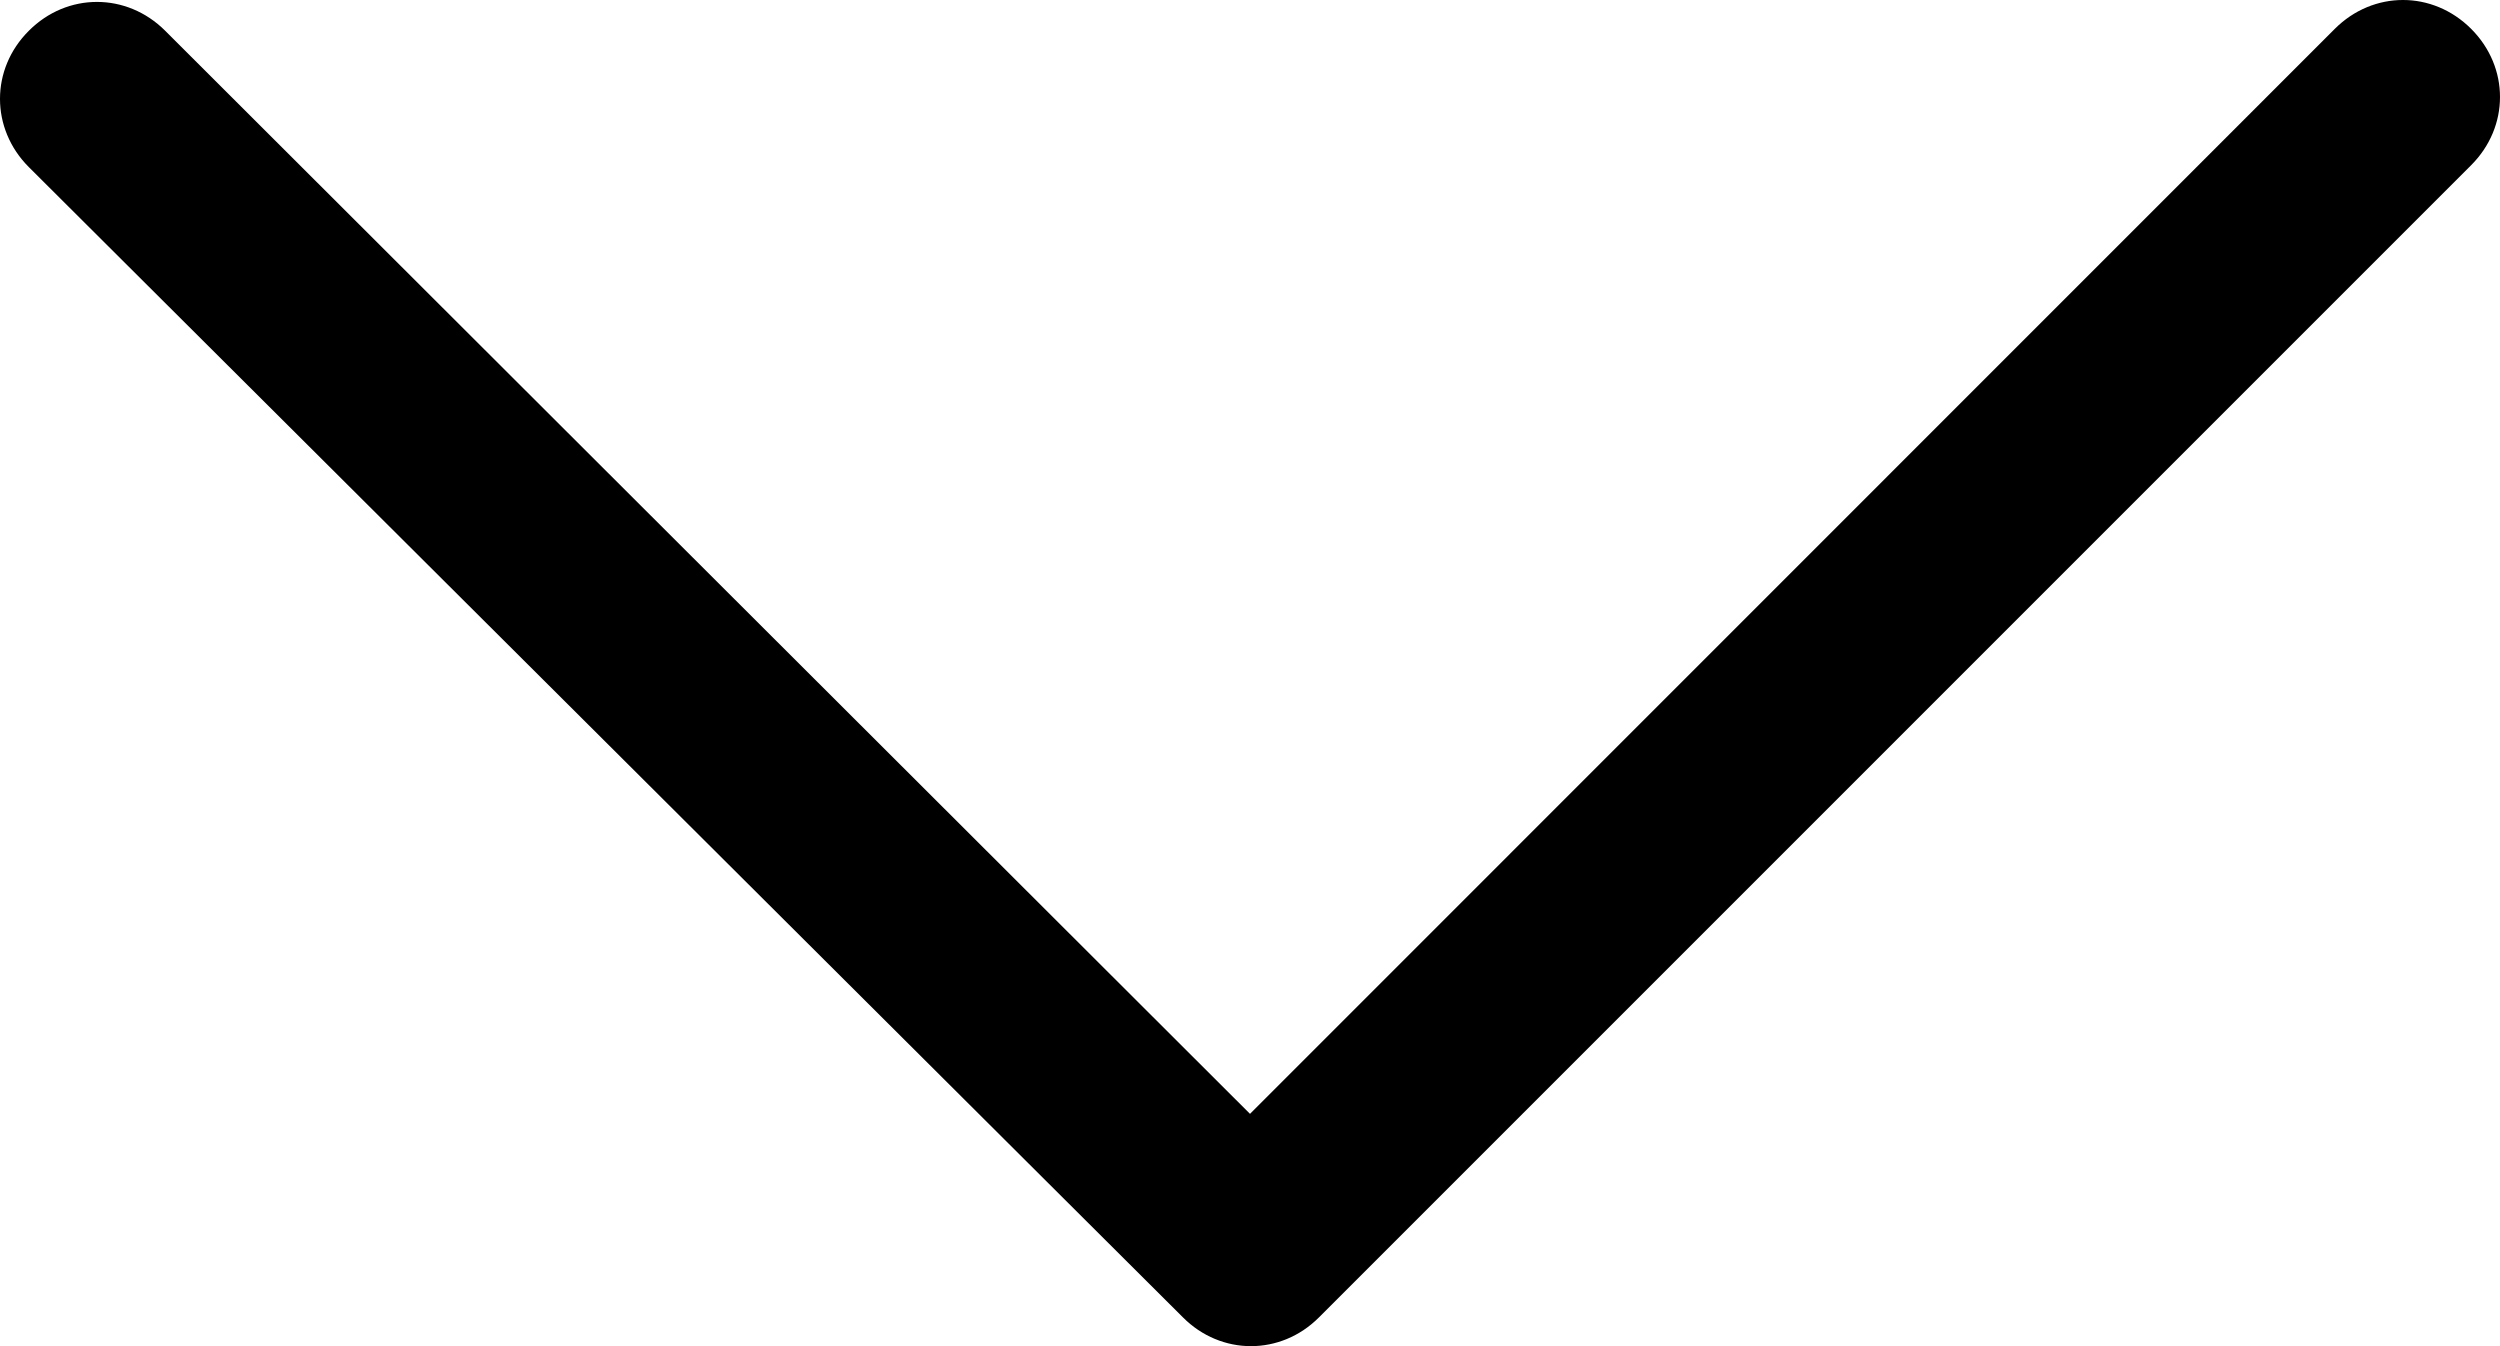
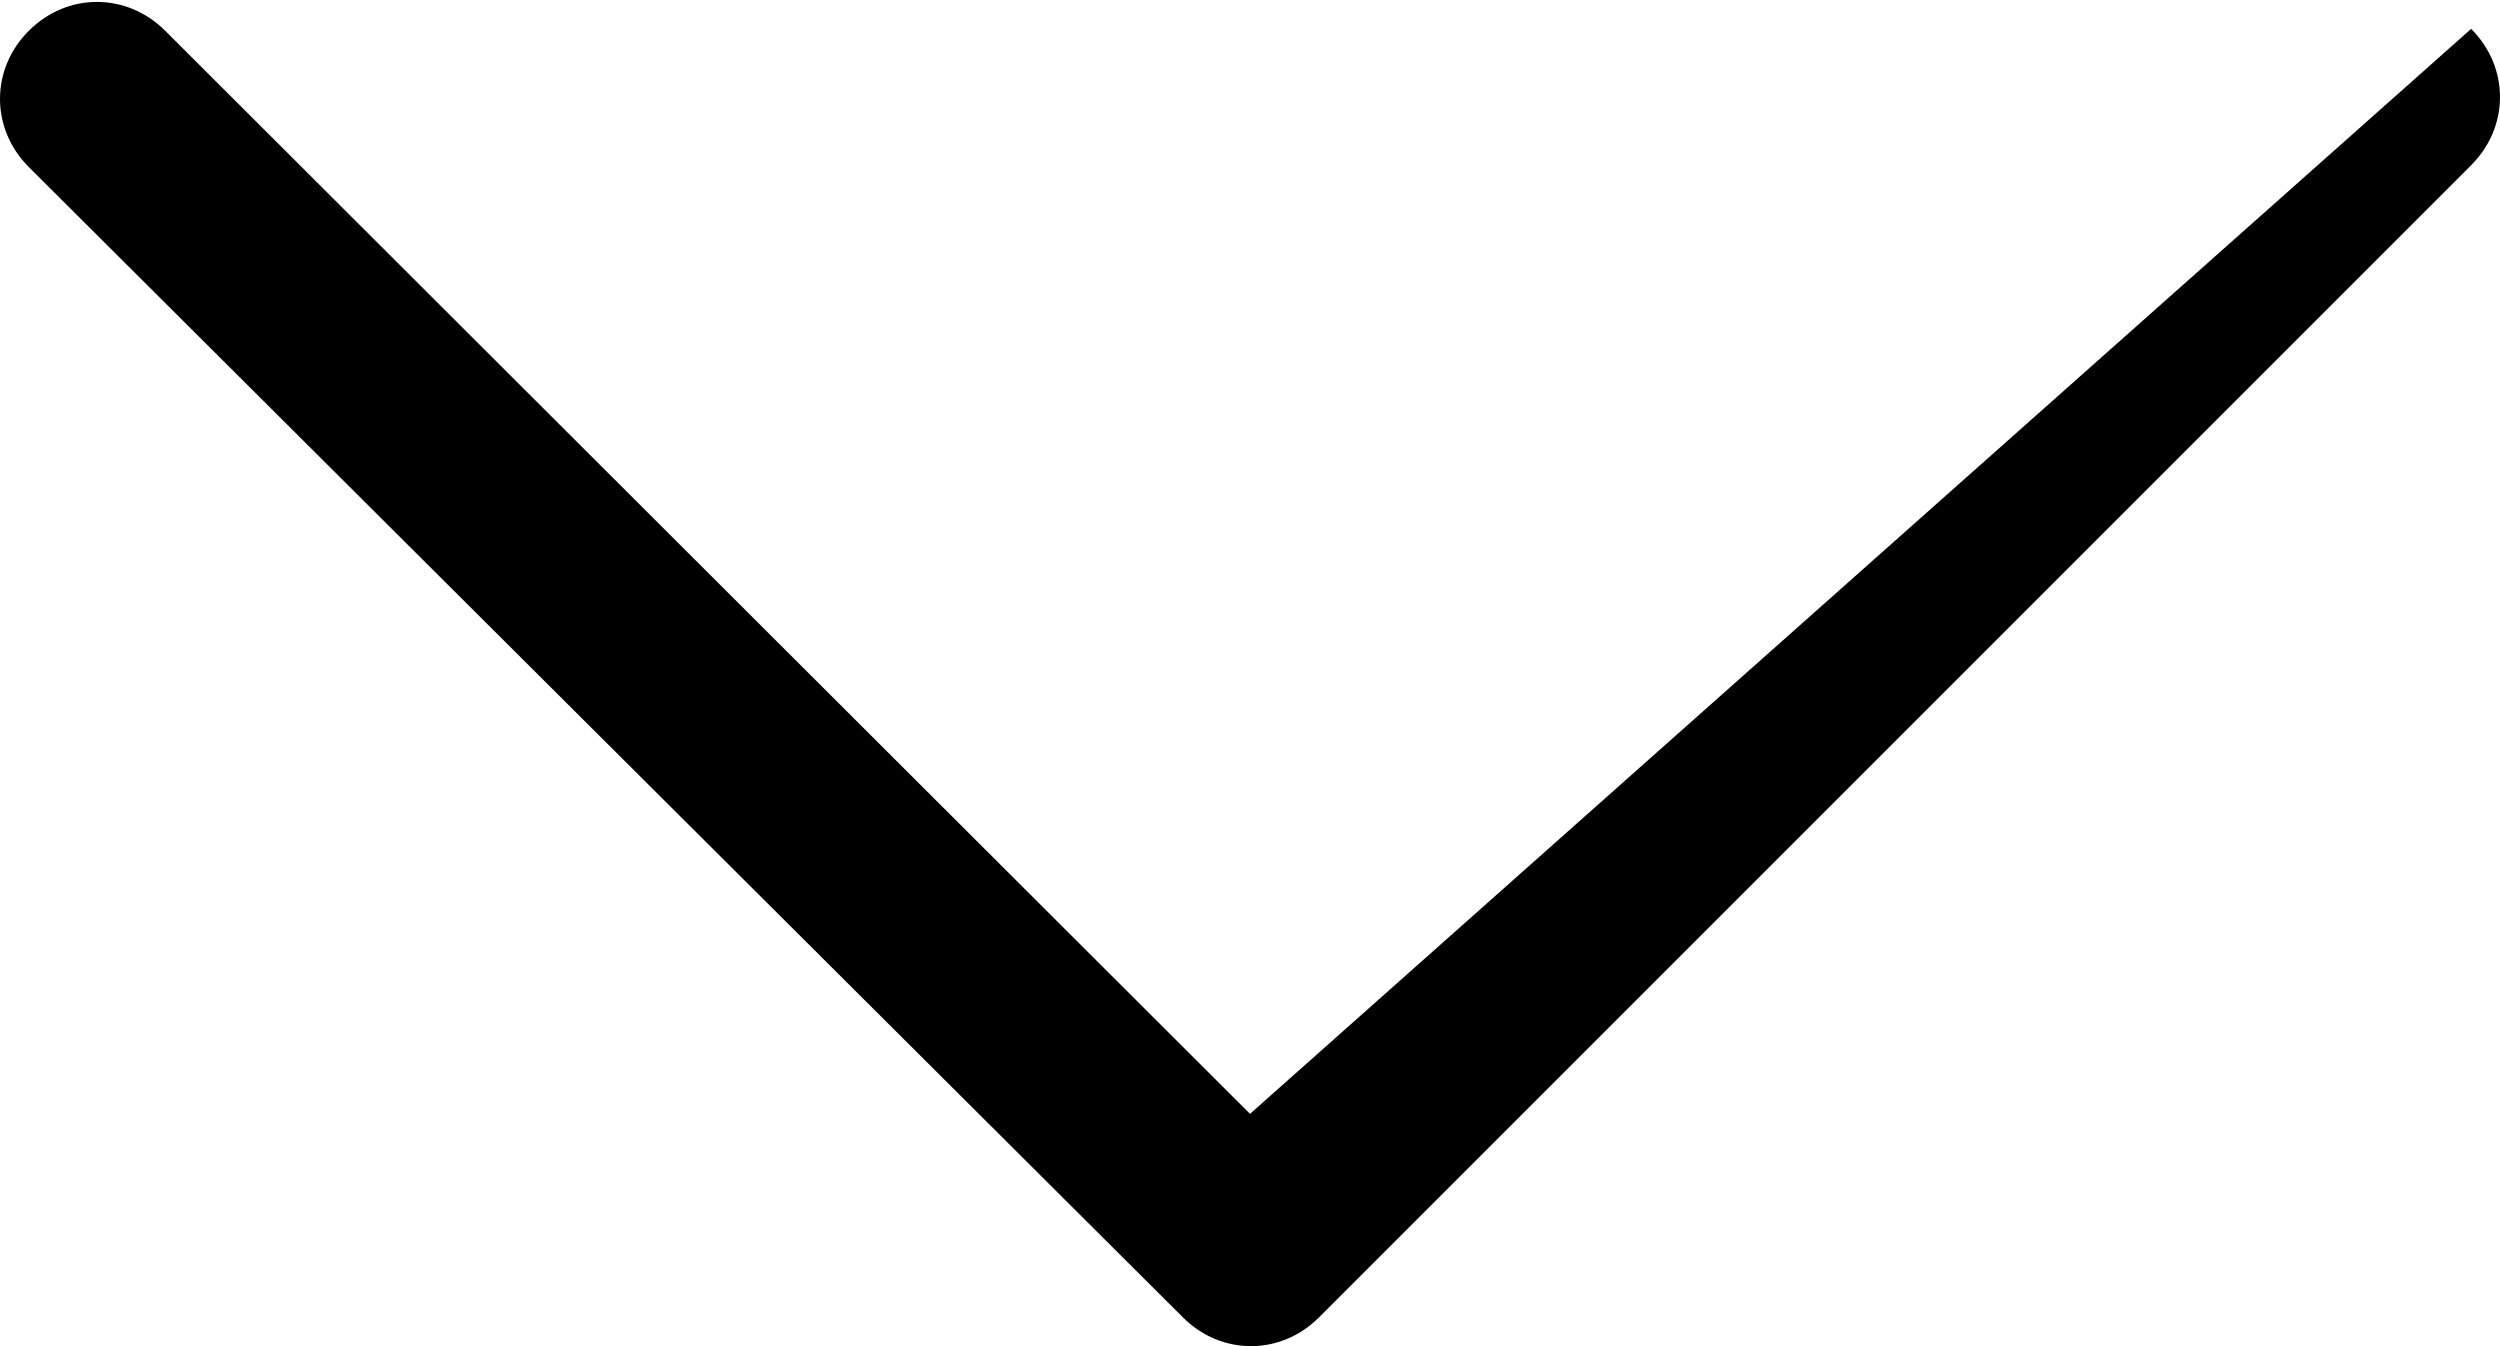
<svg xmlns="http://www.w3.org/2000/svg" width="13" height="7" viewBox="0 0 13 7" fill="none">
-   <path fill-rule="evenodd" clip-rule="evenodd" d="M6.151 6.85C6.35 7.05 6.66 7.05 6.859 6.85L12.85 0.859C13.05 0.659 13.05 0.35 12.85 0.15C12.65 -0.05 12.341 -0.05 12.141 0.15L6.5 5.792L0.859 0.16C0.659 -0.04 0.349 -0.04 0.15 0.16C-0.05 0.359 -0.05 0.669 0.15 0.869L6.151 6.85Z" fill="black" />
+   <path fill-rule="evenodd" clip-rule="evenodd" d="M6.151 6.85C6.35 7.05 6.66 7.05 6.859 6.85L12.85 0.859C13.05 0.659 13.05 0.35 12.85 0.15L6.5 5.792L0.859 0.16C0.659 -0.04 0.349 -0.04 0.15 0.16C-0.05 0.359 -0.05 0.669 0.15 0.869L6.151 6.85Z" fill="black" />
</svg>